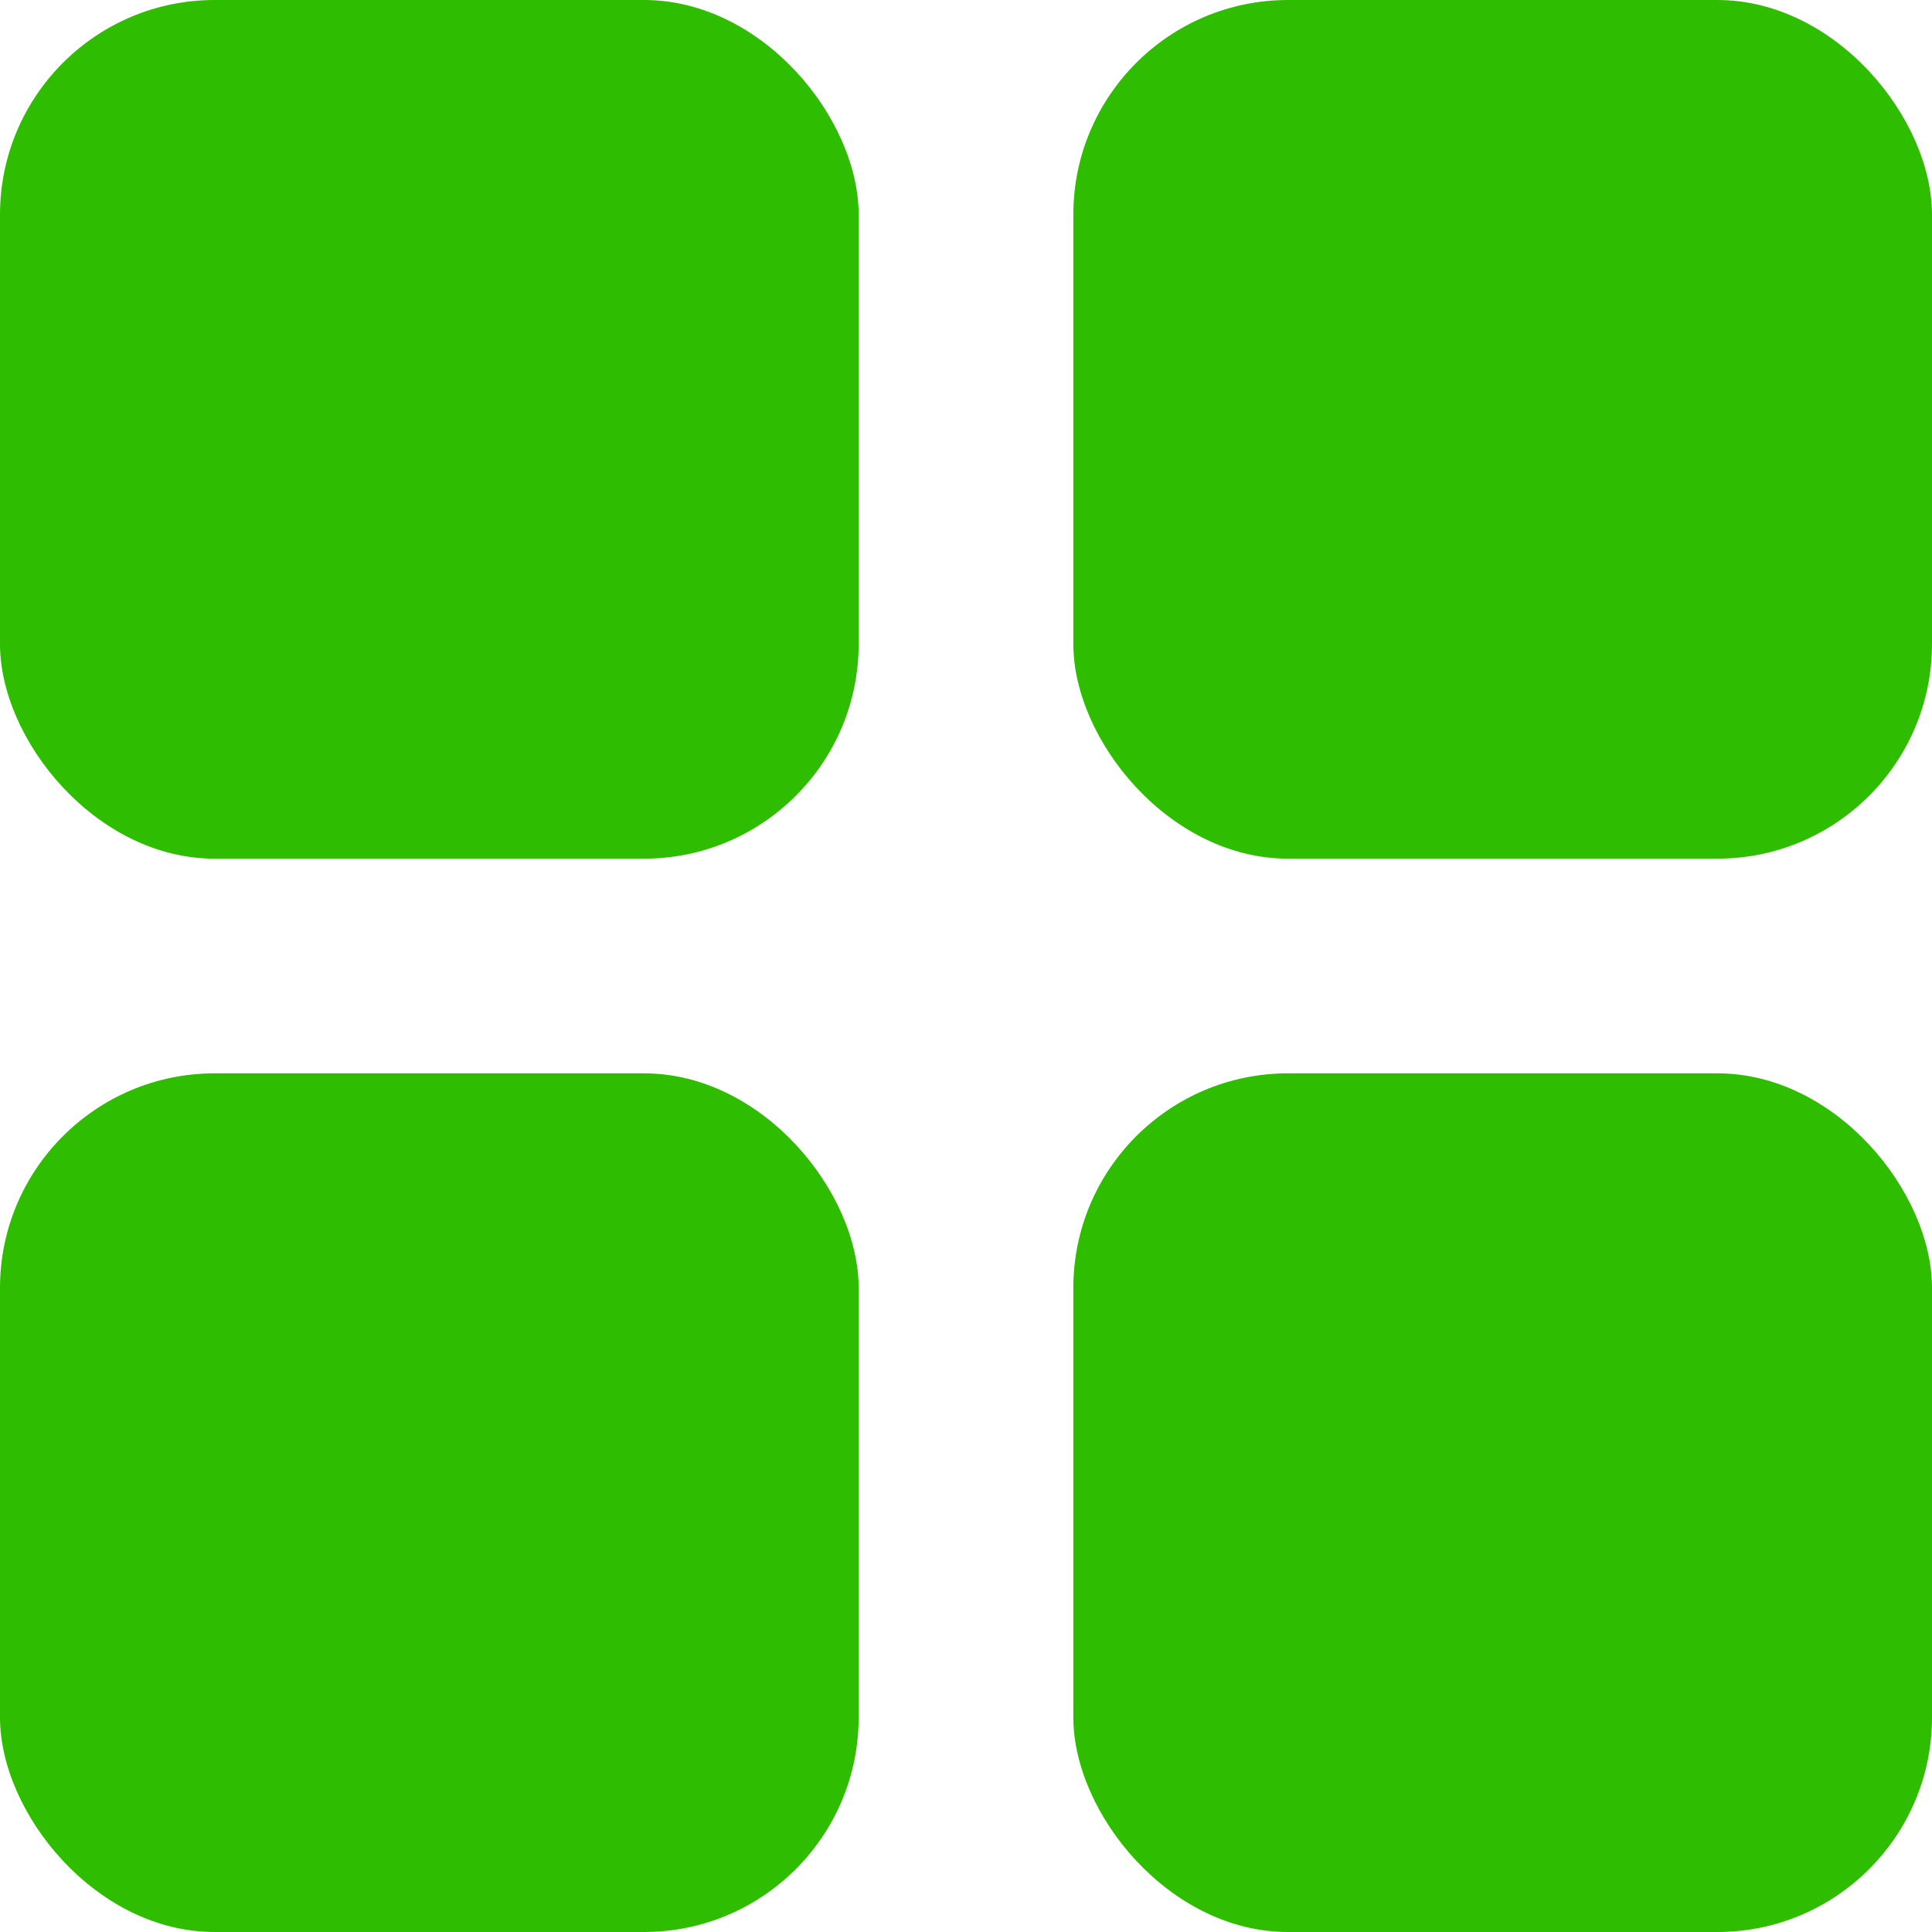
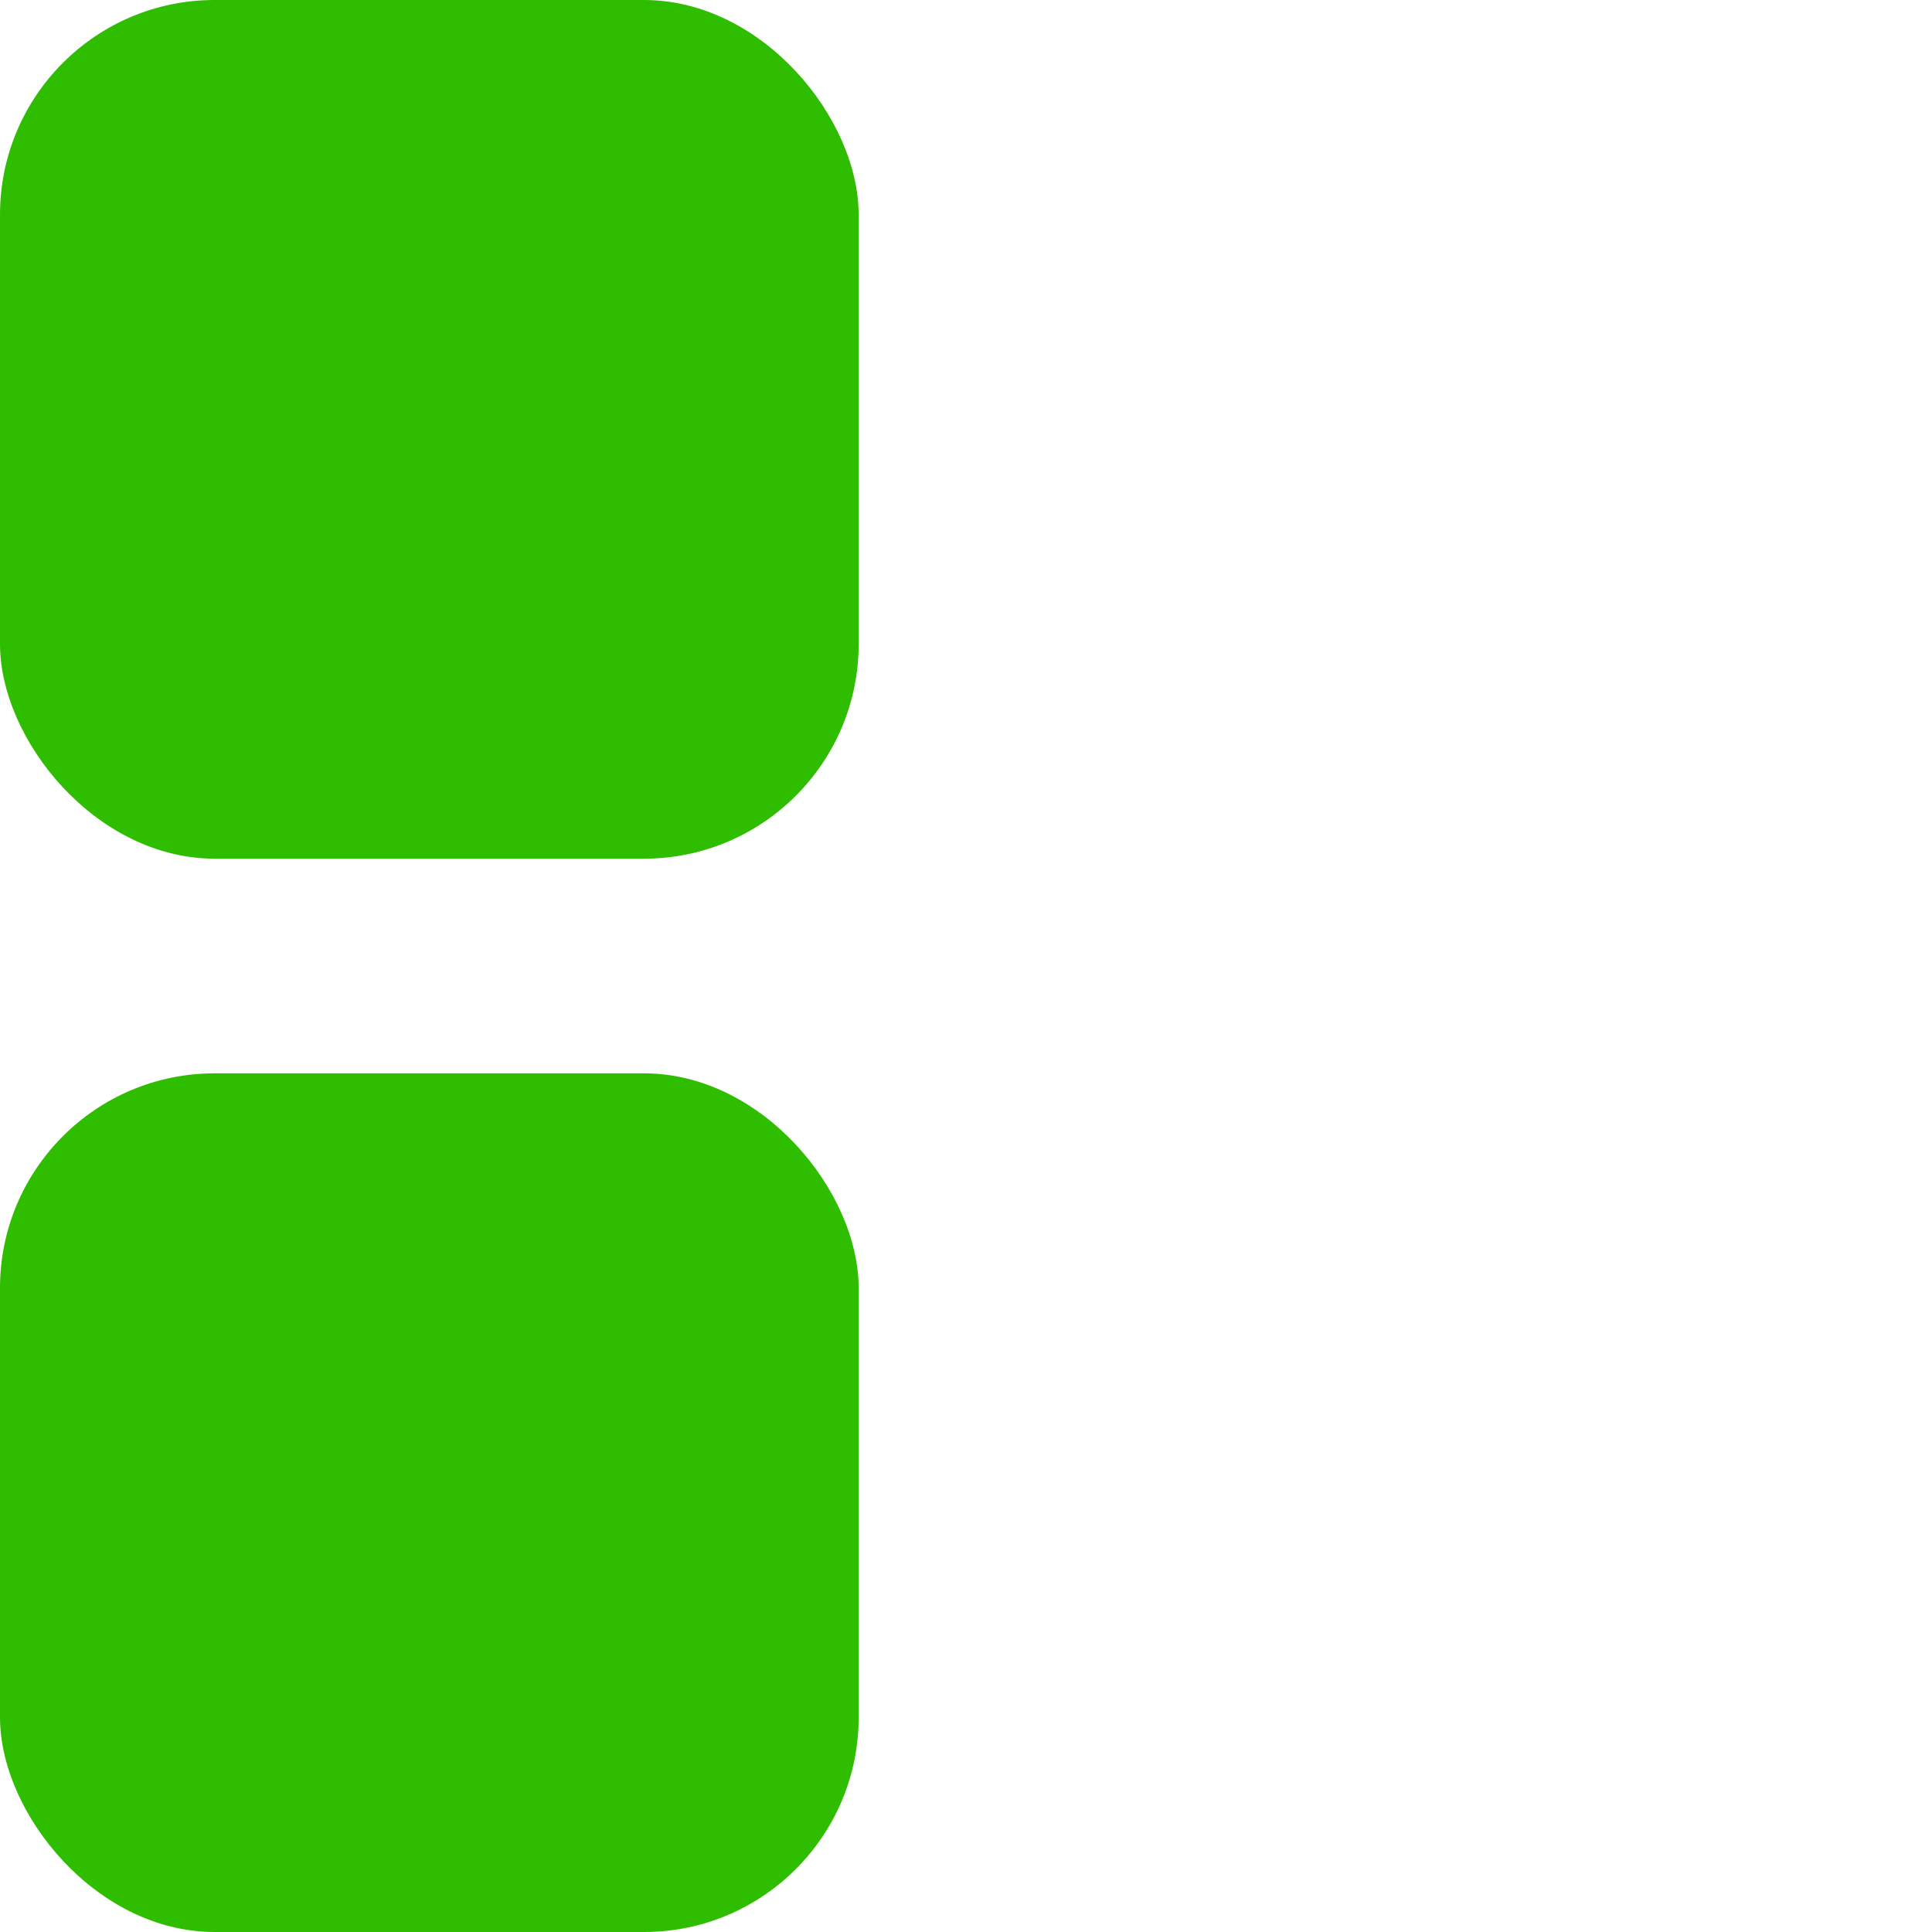
<svg xmlns="http://www.w3.org/2000/svg" width="36" height="36" viewBox="0 0 36 36" fill="none">
-   <rect x="20" y="20" width="16" height="16" rx="4" fill="#2FBD00" />
-   <rect x="20" width="16" height="16" rx="4" fill="#2FBD00" />
  <rect width="16" height="16" rx="4" fill="#2FBD00" />
  <rect y="20" width="16" height="16" rx="4" fill="#2FBD00" />
</svg>